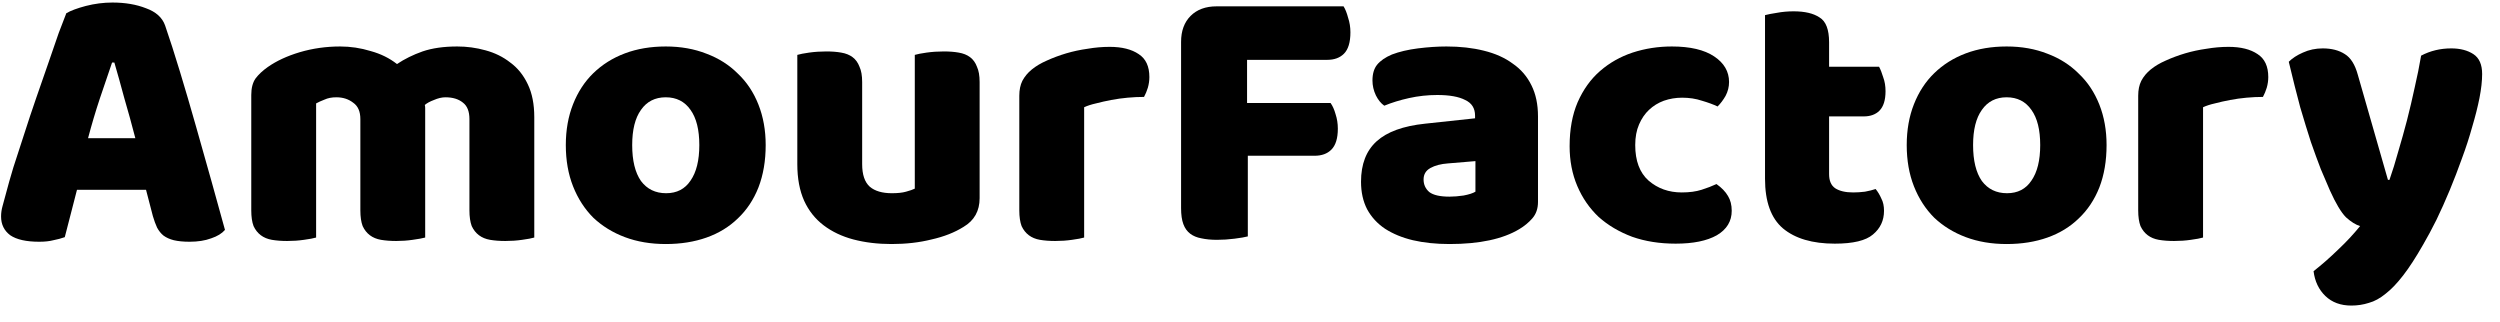
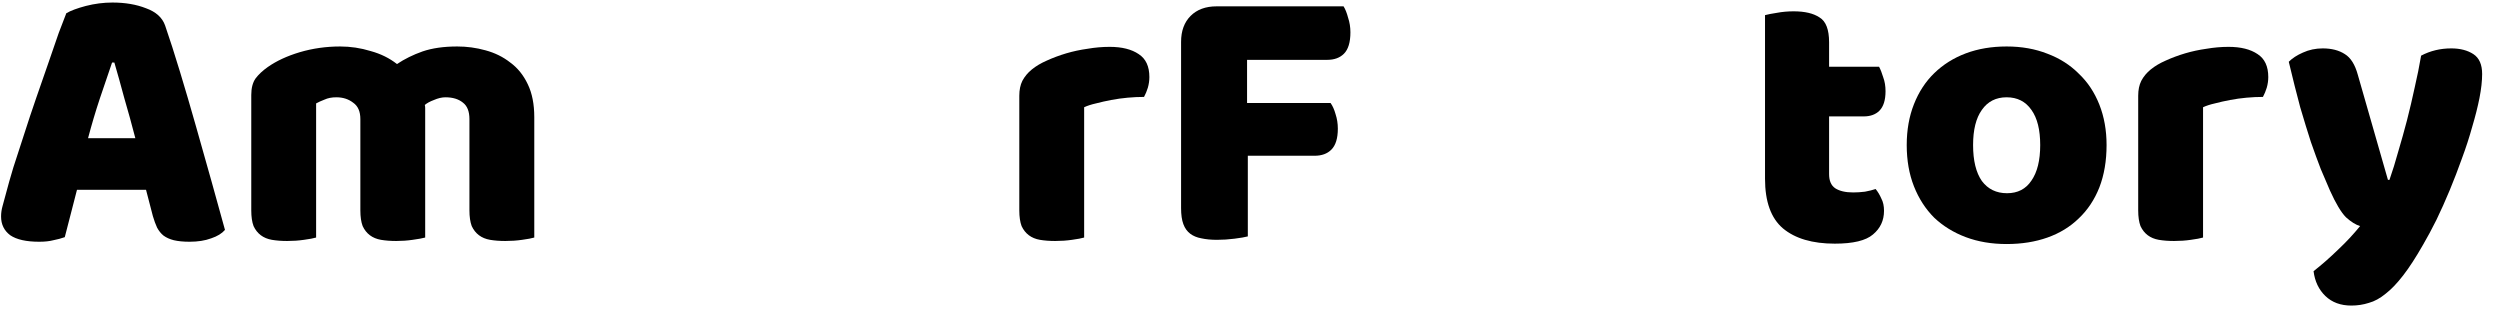
<svg xmlns="http://www.w3.org/2000/svg" width="132" height="17" viewBox="0 0 132 17" fill="none">
  <path d="M3.501 0.699C3.729 0.564 4.072 0.436 4.528 0.315C4.998 0.194 5.468 0.134 5.938 0.134C6.609 0.134 7.2 0.235 7.71 0.436C8.234 0.625 8.569 0.927 8.717 1.344C8.959 2.044 9.22 2.857 9.502 3.786C9.784 4.714 10.066 5.675 10.348 6.671C10.63 7.653 10.905 8.628 11.174 9.596C11.442 10.552 11.677 11.399 11.879 12.139C11.717 12.327 11.476 12.475 11.154 12.583C10.831 12.704 10.449 12.764 10.006 12.764C9.684 12.764 9.408 12.737 9.18 12.684C8.965 12.63 8.784 12.549 8.636 12.441C8.502 12.334 8.388 12.193 8.294 12.018C8.213 11.843 8.14 11.641 8.072 11.412L7.71 10.02H4.065C3.958 10.424 3.85 10.841 3.743 11.271C3.635 11.702 3.528 12.118 3.42 12.522C3.233 12.589 3.031 12.643 2.816 12.684C2.615 12.737 2.367 12.764 2.071 12.764C1.387 12.764 0.876 12.65 0.541 12.421C0.218 12.179 0.057 11.85 0.057 11.432C0.057 11.244 0.084 11.056 0.138 10.868C0.192 10.679 0.252 10.457 0.319 10.202C0.413 9.839 0.541 9.388 0.702 8.85C0.876 8.312 1.064 7.734 1.266 7.115C1.467 6.483 1.682 5.837 1.91 5.178C2.138 4.519 2.353 3.9 2.555 3.322C2.756 2.73 2.937 2.205 3.098 1.748C3.273 1.29 3.407 0.941 3.501 0.699ZM5.918 3.301C5.73 3.866 5.515 4.499 5.273 5.198C5.045 5.884 4.837 6.583 4.649 7.296H7.146C6.958 6.57 6.763 5.864 6.562 5.178C6.374 4.478 6.2 3.853 6.038 3.301H5.918Z" fill="black" />
  <path d="M17.959 2.454C18.51 2.454 19.047 2.535 19.571 2.696C20.108 2.844 20.571 3.073 20.96 3.382C21.363 3.113 21.813 2.891 22.309 2.716C22.82 2.541 23.43 2.454 24.142 2.454C24.652 2.454 25.149 2.521 25.632 2.656C26.129 2.79 26.565 3.005 26.941 3.301C27.331 3.584 27.639 3.967 27.868 4.451C28.096 4.922 28.21 5.501 28.21 6.187V12.542C28.076 12.583 27.861 12.623 27.566 12.663C27.284 12.704 26.988 12.724 26.679 12.724C26.384 12.724 26.116 12.704 25.874 12.663C25.646 12.623 25.451 12.542 25.29 12.421C25.129 12.3 25.001 12.139 24.907 11.937C24.827 11.722 24.786 11.446 24.786 11.11V6.288C24.786 5.884 24.672 5.595 24.444 5.42C24.216 5.232 23.907 5.137 23.518 5.137C23.33 5.137 23.128 5.185 22.913 5.279C22.699 5.359 22.538 5.447 22.43 5.541C22.444 5.595 22.45 5.649 22.45 5.702C22.45 5.743 22.45 5.783 22.45 5.823V12.542C22.303 12.583 22.081 12.623 21.786 12.663C21.504 12.704 21.215 12.724 20.92 12.724C20.625 12.724 20.356 12.704 20.114 12.663C19.886 12.623 19.691 12.542 19.53 12.421C19.369 12.3 19.242 12.139 19.148 11.937C19.067 11.722 19.027 11.446 19.027 11.11V6.288C19.027 5.884 18.899 5.595 18.644 5.42C18.402 5.232 18.107 5.137 17.758 5.137C17.516 5.137 17.308 5.178 17.134 5.259C16.959 5.326 16.812 5.393 16.691 5.46V12.542C16.556 12.583 16.342 12.623 16.046 12.663C15.764 12.704 15.469 12.724 15.16 12.724C14.865 12.724 14.596 12.704 14.355 12.663C14.127 12.623 13.932 12.542 13.771 12.421C13.61 12.3 13.482 12.139 13.388 11.937C13.307 11.722 13.267 11.446 13.267 11.11V5.016C13.267 4.653 13.341 4.364 13.489 4.149C13.65 3.934 13.865 3.732 14.133 3.543C14.59 3.221 15.153 2.958 15.825 2.757C16.509 2.555 17.221 2.454 17.959 2.454Z" fill="black" />
-   <path d="M40.428 7.66C40.428 8.493 40.3 9.24 40.045 9.899C39.79 10.545 39.428 11.089 38.958 11.533C38.501 11.977 37.951 12.314 37.306 12.542C36.662 12.771 35.944 12.885 35.152 12.885C34.36 12.885 33.641 12.764 32.997 12.522C32.352 12.28 31.795 11.937 31.325 11.493C30.869 11.036 30.513 10.484 30.258 9.839C30.003 9.193 29.875 8.467 29.875 7.66C29.875 6.866 30.003 6.146 30.258 5.501C30.513 4.855 30.869 4.31 31.325 3.866C31.795 3.409 32.352 3.059 32.997 2.817C33.641 2.575 34.36 2.454 35.152 2.454C35.944 2.454 36.662 2.582 37.306 2.837C37.951 3.079 38.501 3.429 38.958 3.887C39.428 4.33 39.79 4.875 40.045 5.521C40.3 6.166 40.428 6.879 40.428 7.66ZM33.38 7.66C33.38 8.48 33.534 9.112 33.843 9.556C34.165 9.987 34.608 10.202 35.172 10.202C35.736 10.202 36.165 9.98 36.461 9.536C36.77 9.092 36.924 8.467 36.924 7.66C36.924 6.852 36.77 6.234 36.461 5.803C36.152 5.359 35.716 5.137 35.152 5.137C34.588 5.137 34.151 5.359 33.843 5.803C33.534 6.234 33.38 6.852 33.38 7.66Z" fill="black" />
-   <path d="M42.098 2.898C42.233 2.857 42.441 2.817 42.722 2.777C43.018 2.736 43.32 2.716 43.629 2.716C43.924 2.716 44.186 2.736 44.414 2.777C44.656 2.817 44.857 2.898 45.018 3.019C45.179 3.14 45.3 3.308 45.381 3.523C45.475 3.725 45.522 3.994 45.522 4.33V8.668C45.522 9.22 45.656 9.617 45.925 9.859C46.193 10.087 46.582 10.202 47.093 10.202C47.401 10.202 47.65 10.175 47.838 10.121C48.039 10.067 48.194 10.013 48.301 9.96V2.898C48.435 2.857 48.643 2.817 48.925 2.777C49.221 2.736 49.523 2.716 49.831 2.716C50.127 2.716 50.389 2.736 50.617 2.777C50.858 2.817 51.06 2.898 51.221 3.019C51.382 3.14 51.503 3.308 51.583 3.523C51.677 3.725 51.724 3.994 51.724 4.33V10.464C51.724 11.137 51.443 11.641 50.879 11.977C50.409 12.273 49.845 12.495 49.187 12.643C48.542 12.805 47.838 12.885 47.072 12.885C46.347 12.885 45.676 12.805 45.059 12.643C44.454 12.482 43.931 12.233 43.488 11.897C43.045 11.56 42.702 11.13 42.461 10.605C42.219 10.067 42.098 9.422 42.098 8.668V2.898Z" fill="black" />
  <path d="M57.243 12.542C57.109 12.583 56.894 12.623 56.599 12.663C56.317 12.704 56.021 12.724 55.712 12.724C55.417 12.724 55.149 12.704 54.907 12.663C54.679 12.623 54.484 12.542 54.323 12.421C54.162 12.3 54.034 12.139 53.94 11.937C53.86 11.722 53.819 11.446 53.819 11.11V5.057C53.819 4.747 53.873 4.485 53.98 4.27C54.101 4.041 54.269 3.839 54.484 3.665C54.699 3.49 54.961 3.335 55.269 3.2C55.592 3.053 55.934 2.925 56.296 2.817C56.659 2.71 57.035 2.629 57.424 2.575C57.813 2.508 58.203 2.474 58.592 2.474C59.237 2.474 59.747 2.602 60.123 2.857C60.499 3.1 60.687 3.503 60.687 4.068C60.687 4.256 60.66 4.445 60.606 4.633C60.552 4.808 60.485 4.969 60.405 5.117C60.123 5.117 59.834 5.131 59.539 5.158C59.243 5.185 58.955 5.225 58.673 5.279C58.391 5.332 58.122 5.393 57.867 5.46C57.626 5.514 57.417 5.581 57.243 5.662V12.542Z" fill="black" />
  <path d="M70.94 0.335C71.034 0.483 71.114 0.685 71.181 0.941C71.262 1.183 71.302 1.438 71.302 1.707C71.302 2.232 71.188 2.609 70.96 2.837C70.745 3.053 70.45 3.16 70.074 3.16H65.845V5.44H70.255C70.362 5.588 70.45 5.783 70.517 6.025C70.597 6.267 70.638 6.523 70.638 6.792C70.638 7.303 70.524 7.673 70.295 7.902C70.081 8.117 69.785 8.224 69.409 8.224H65.885V12.482C65.737 12.522 65.502 12.562 65.18 12.603C64.871 12.643 64.563 12.663 64.254 12.663C63.945 12.663 63.67 12.636 63.428 12.583C63.2 12.542 63.005 12.461 62.844 12.341C62.683 12.219 62.562 12.051 62.482 11.836C62.401 11.621 62.361 11.338 62.361 10.989V2.212C62.361 1.633 62.529 1.176 62.864 0.84C63.2 0.504 63.656 0.335 64.234 0.335H70.94Z" fill="black" />
-   <path d="M76.534 10.383C76.762 10.383 77.011 10.363 77.279 10.323C77.561 10.269 77.769 10.202 77.903 10.121V8.507L76.453 8.628C76.078 8.655 75.769 8.736 75.527 8.87C75.285 9.005 75.165 9.206 75.165 9.475C75.165 9.744 75.265 9.966 75.467 10.141C75.681 10.303 76.037 10.383 76.534 10.383ZM76.373 2.454C77.098 2.454 77.756 2.528 78.347 2.676C78.951 2.824 79.461 3.053 79.877 3.362C80.307 3.658 80.635 4.041 80.864 4.512C81.092 4.969 81.206 5.514 81.206 6.146V10.666C81.206 11.015 81.105 11.305 80.904 11.533C80.716 11.749 80.488 11.937 80.219 12.098C79.347 12.623 78.118 12.885 76.534 12.885C75.822 12.885 75.178 12.818 74.601 12.684C74.037 12.549 73.547 12.347 73.131 12.078C72.728 11.809 72.412 11.466 72.184 11.049C71.969 10.632 71.862 10.148 71.862 9.596C71.862 8.668 72.137 7.955 72.688 7.458C73.238 6.96 74.091 6.651 75.245 6.53L77.883 6.247V6.106C77.883 5.716 77.709 5.44 77.36 5.279C77.024 5.104 76.534 5.016 75.89 5.016C75.379 5.016 74.883 5.07 74.399 5.178C73.916 5.285 73.48 5.42 73.09 5.581C72.916 5.46 72.768 5.279 72.647 5.037C72.526 4.781 72.466 4.519 72.466 4.25C72.466 3.9 72.547 3.624 72.708 3.422C72.882 3.207 73.144 3.026 73.493 2.878C73.882 2.73 74.339 2.622 74.862 2.555C75.4 2.488 75.903 2.454 76.373 2.454Z" fill="black" />
-   <path d="M88.817 5.158C88.482 5.158 88.159 5.211 87.851 5.319C87.555 5.427 87.293 5.588 87.065 5.803C86.85 6.005 86.676 6.261 86.542 6.57C86.407 6.879 86.34 7.243 86.34 7.66C86.34 8.493 86.575 9.119 87.045 9.536C87.528 9.953 88.112 10.161 88.797 10.161C89.2 10.161 89.549 10.114 89.844 10.02C90.14 9.926 90.402 9.825 90.63 9.718C90.898 9.906 91.1 10.114 91.234 10.343C91.368 10.558 91.435 10.82 91.435 11.13C91.435 11.681 91.174 12.112 90.65 12.421C90.126 12.717 89.401 12.865 88.475 12.865C87.629 12.865 86.864 12.744 86.179 12.502C85.495 12.246 84.904 11.897 84.407 11.453C83.924 10.995 83.548 10.451 83.279 9.818C83.011 9.186 82.876 8.487 82.876 7.72C82.876 6.832 83.017 6.059 83.299 5.4C83.595 4.727 83.991 4.176 84.488 3.745C84.984 3.315 85.555 2.992 86.199 2.777C86.857 2.562 87.549 2.454 88.274 2.454C89.24 2.454 89.985 2.629 90.509 2.979C91.033 3.328 91.294 3.779 91.294 4.33C91.294 4.586 91.234 4.828 91.113 5.057C90.992 5.272 90.851 5.46 90.69 5.622C90.462 5.514 90.187 5.413 89.865 5.319C89.542 5.211 89.193 5.158 88.817 5.158Z" fill="black" />
  <path d="M96.576 9.193C96.576 9.543 96.683 9.792 96.898 9.939C97.126 10.087 97.442 10.161 97.845 10.161C98.046 10.161 98.254 10.148 98.469 10.121C98.684 10.081 98.872 10.034 99.033 9.98C99.153 10.128 99.254 10.296 99.335 10.484C99.429 10.659 99.476 10.874 99.476 11.13C99.476 11.641 99.281 12.058 98.892 12.381C98.516 12.704 97.845 12.865 96.878 12.865C95.696 12.865 94.784 12.596 94.139 12.058C93.508 11.52 93.193 10.646 93.193 9.435V0.799C93.34 0.759 93.548 0.719 93.817 0.678C94.099 0.625 94.394 0.598 94.703 0.598C95.294 0.598 95.75 0.705 96.072 0.921C96.408 1.122 96.576 1.559 96.576 2.232V3.523H99.214C99.294 3.671 99.368 3.86 99.436 4.088C99.516 4.303 99.556 4.546 99.556 4.815C99.556 5.285 99.449 5.628 99.234 5.844C99.033 6.045 98.757 6.146 98.408 6.146H96.576V9.193Z" fill="black" />
  <path d="M111.227 7.66C111.227 8.493 111.1 9.24 110.845 9.899C110.589 10.545 110.227 11.089 109.757 11.533C109.301 11.977 108.75 12.314 108.106 12.542C107.461 12.771 106.743 12.885 105.951 12.885C105.159 12.885 104.441 12.764 103.796 12.522C103.152 12.28 102.594 11.937 102.125 11.493C101.668 11.036 101.312 10.484 101.057 9.839C100.802 9.193 100.675 8.467 100.675 7.66C100.675 6.866 100.802 6.146 101.057 5.501C101.312 4.855 101.668 4.31 102.125 3.866C102.594 3.409 103.152 3.059 103.796 2.817C104.441 2.575 105.159 2.454 105.951 2.454C106.743 2.454 107.461 2.582 108.106 2.837C108.75 3.079 109.301 3.429 109.757 3.887C110.227 4.33 110.589 4.875 110.845 5.521C111.1 6.166 111.227 6.879 111.227 7.66ZM104.179 7.66C104.179 8.48 104.333 9.112 104.642 9.556C104.964 9.987 105.407 10.202 105.971 10.202C106.535 10.202 106.965 9.98 107.26 9.536C107.569 9.092 107.723 8.467 107.723 7.66C107.723 6.852 107.569 6.234 107.26 5.803C106.951 5.359 106.515 5.137 105.951 5.137C105.387 5.137 104.951 5.359 104.642 5.803C104.333 6.234 104.179 6.852 104.179 7.66Z" fill="black" />
  <path d="M116.321 12.542C116.187 12.583 115.972 12.623 115.676 12.663C115.395 12.704 115.099 12.724 114.79 12.724C114.495 12.724 114.227 12.704 113.985 12.663C113.757 12.623 113.562 12.542 113.401 12.421C113.24 12.3 113.112 12.139 113.018 11.937C112.938 11.722 112.897 11.446 112.897 11.11V5.057C112.897 4.747 112.951 4.485 113.059 4.27C113.179 4.041 113.347 3.839 113.562 3.665C113.777 3.49 114.039 3.335 114.347 3.2C114.67 3.053 115.012 2.925 115.374 2.817C115.737 2.71 116.113 2.629 116.502 2.575C116.892 2.508 117.281 2.474 117.67 2.474C118.315 2.474 118.825 2.602 119.201 2.857C119.577 3.1 119.765 3.503 119.765 4.068C119.765 4.256 119.738 4.445 119.684 4.633C119.63 4.808 119.563 4.969 119.483 5.117C119.201 5.117 118.912 5.131 118.617 5.158C118.321 5.185 118.033 5.225 117.751 5.279C117.469 5.332 117.2 5.393 116.945 5.46C116.704 5.514 116.495 5.581 116.321 5.662V12.542Z" fill="black" />
  <path d="M123.022 10.06C122.874 9.724 122.713 9.348 122.539 8.931C122.378 8.514 122.203 8.036 122.015 7.498C121.841 6.96 121.653 6.348 121.451 5.662C121.263 4.963 121.062 4.162 120.847 3.261C121.035 3.073 121.284 2.911 121.592 2.777C121.915 2.629 122.264 2.555 122.64 2.555C123.109 2.555 123.499 2.656 123.808 2.857C124.116 3.046 124.345 3.409 124.492 3.947L126.083 9.496H126.164C126.325 9.038 126.479 8.541 126.627 8.003C126.788 7.464 126.942 6.913 127.09 6.348C127.238 5.77 127.372 5.198 127.493 4.633C127.627 4.055 127.741 3.49 127.835 2.938C128.319 2.683 128.849 2.555 129.426 2.555C129.896 2.555 130.285 2.656 130.594 2.857C130.903 3.059 131.057 3.409 131.057 3.907C131.057 4.27 131.01 4.694 130.916 5.178C130.822 5.649 130.695 6.153 130.534 6.691C130.386 7.229 130.205 7.787 129.99 8.366C129.789 8.931 129.574 9.489 129.346 10.04C129.117 10.592 128.882 11.116 128.641 11.614C128.399 12.098 128.164 12.536 127.936 12.926C127.56 13.585 127.211 14.123 126.889 14.54C126.567 14.957 126.258 15.28 125.962 15.508C125.667 15.75 125.372 15.912 125.076 15.992C124.781 16.087 124.472 16.134 124.15 16.134C123.586 16.134 123.13 15.966 122.78 15.629C122.431 15.293 122.223 14.856 122.156 14.318C122.586 13.982 123.015 13.605 123.445 13.188C123.875 12.784 124.264 12.367 124.613 11.937C124.385 11.87 124.136 11.715 123.868 11.473C123.613 11.217 123.331 10.746 123.022 10.06Z" fill="black" />
</svg>